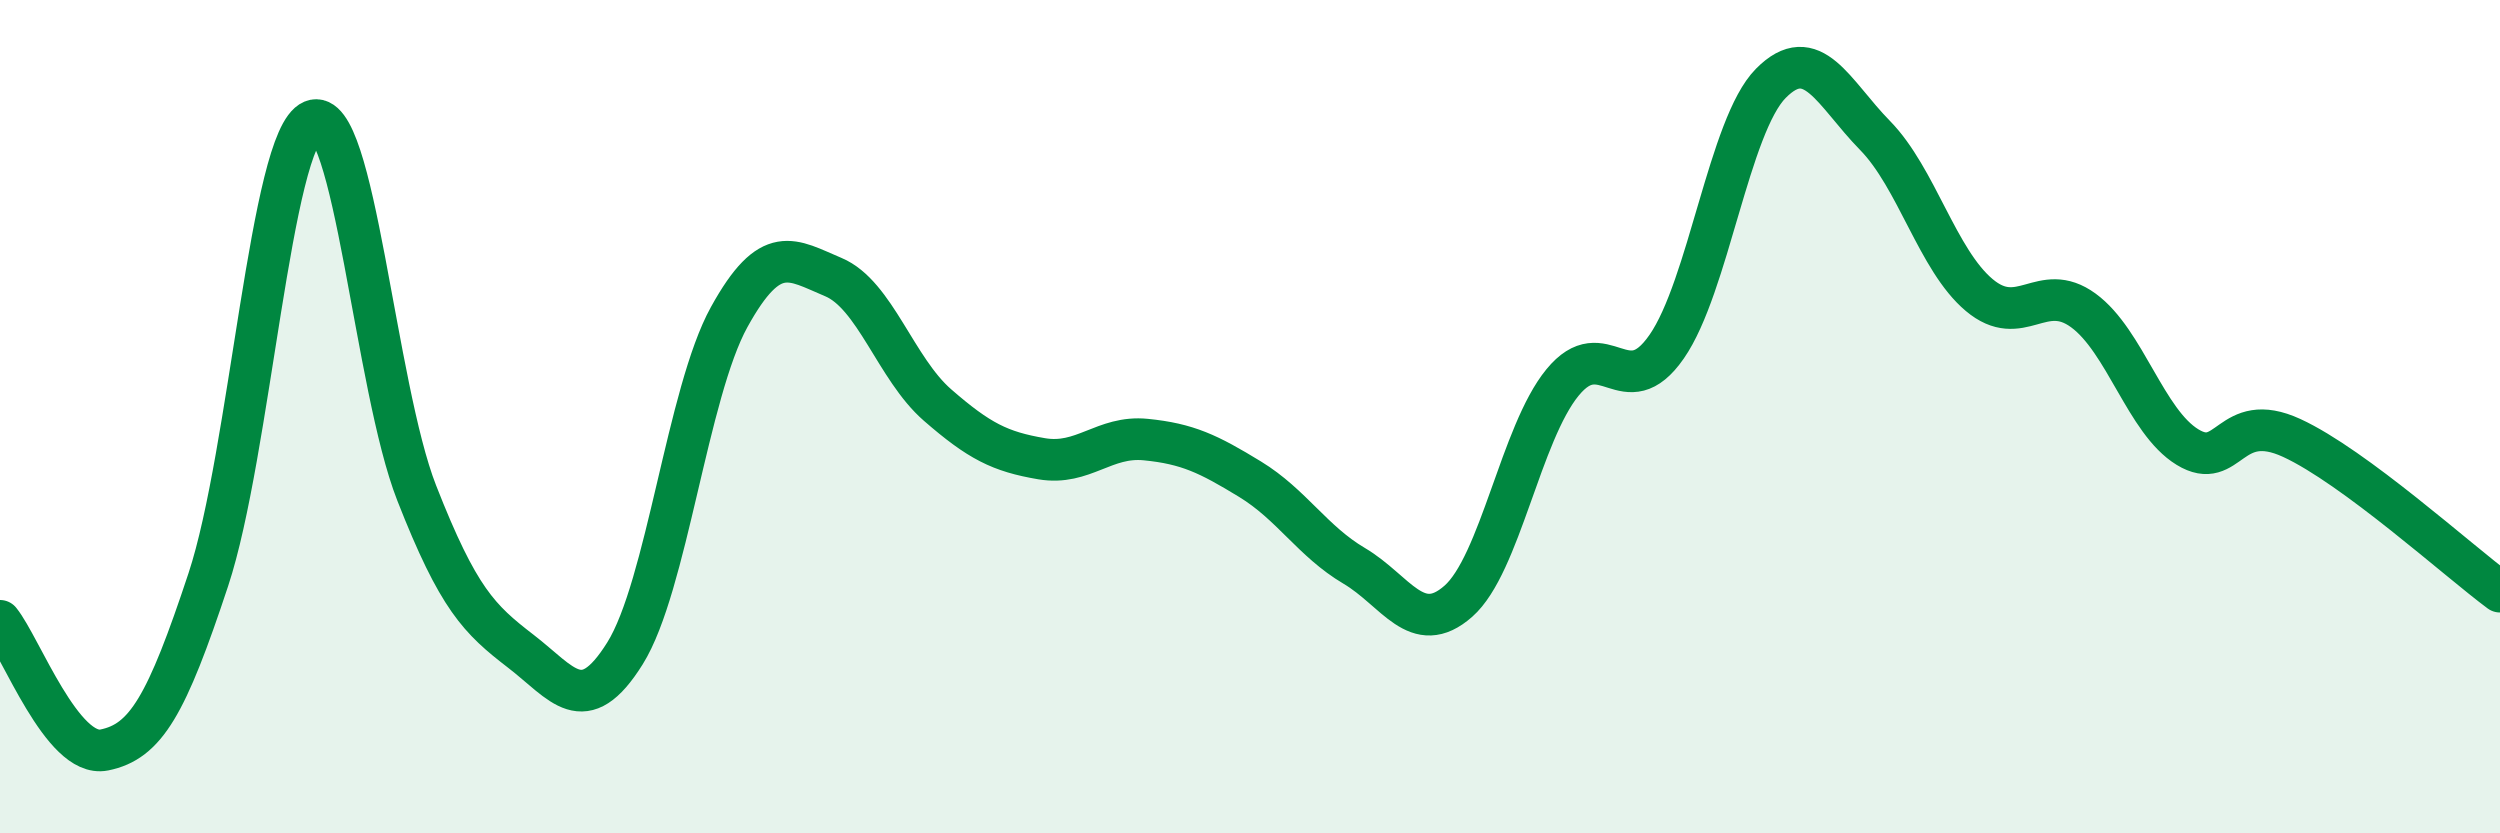
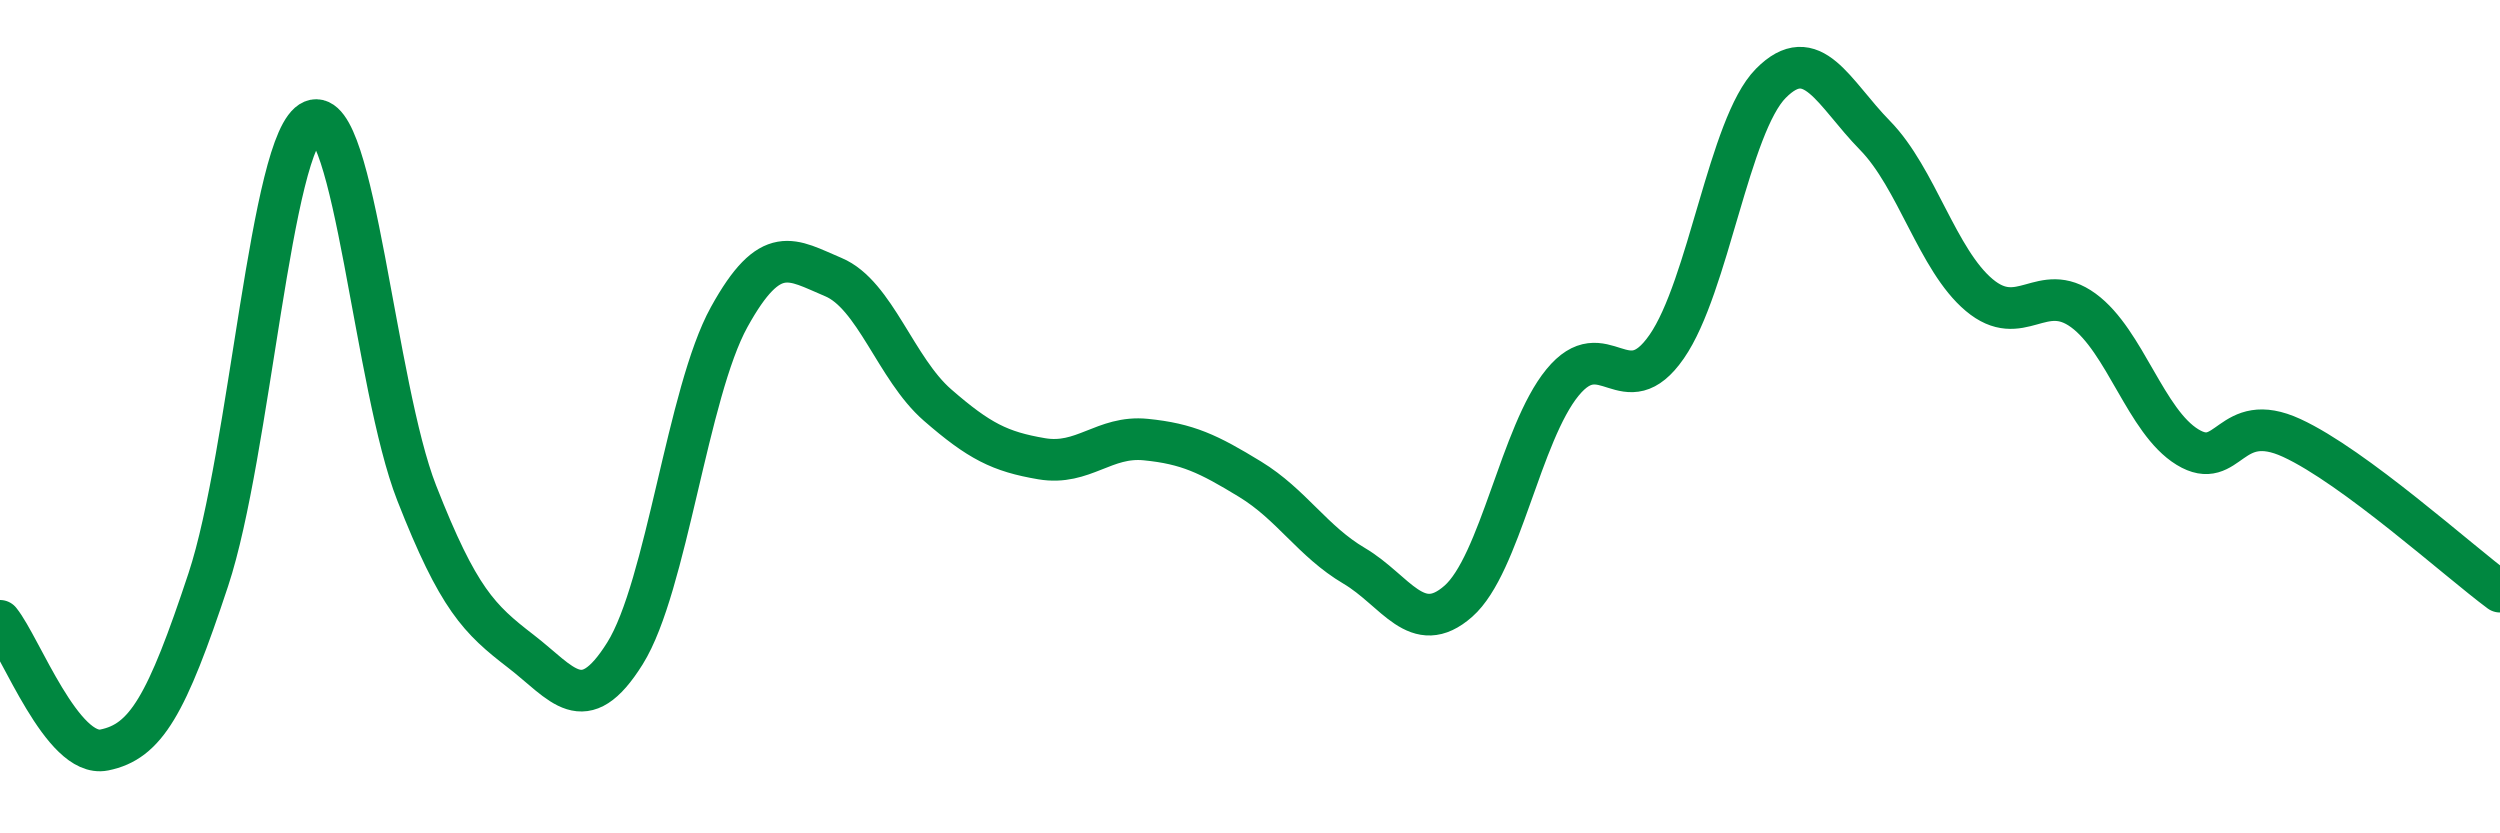
<svg xmlns="http://www.w3.org/2000/svg" width="60" height="20" viewBox="0 0 60 20">
-   <path d="M 0,14.9 C 0.5,15.52 1.5,18.2 2.5,18 C 3.5,17.8 4,16.93 5,13.91 C 6,10.89 6.5,3.32 7.5,2.9 C 8.5,2.48 9,9.28 10,11.83 C 11,14.38 11.5,14.86 12.5,15.63 C 13.5,16.4 14,17.28 15,15.68 C 16,14.08 16.5,9.42 17.5,7.61 C 18.5,5.8 19,6.23 20,6.65 C 21,7.07 21.5,8.85 22.5,9.72 C 23.5,10.59 24,10.84 25,11.01 C 26,11.18 26.5,10.45 27.5,10.55 C 28.5,10.65 29,10.89 30,11.5 C 31,12.11 31.5,12.99 32.5,13.58 C 33.5,14.17 34,15.31 35,14.43 C 36,13.55 36.5,10.4 37.5,9.18 C 38.5,7.96 39,9.76 40,8.32 C 41,6.88 41.5,3.01 42.5,2 C 43.5,0.99 44,2.23 45,3.25 C 46,4.27 46.5,6.24 47.5,7.08 C 48.5,7.92 49,6.72 50,7.45 C 51,8.18 51.5,10.12 52.5,10.73 C 53.5,11.34 53.5,9.82 55,10.51 C 56.5,11.2 59,13.46 60,14.2L60 20L0 20Z" fill="#008740" opacity="0.1" stroke-linecap="round" stroke-linejoin="round" />
  <path d="M 0,14.9 C 0.5,15.52 1.5,18.2 2.5,18 C 3.5,17.8 4,16.93 5,13.91 C 6,10.89 6.5,3.32 7.5,2.9 C 8.5,2.48 9,9.28 10,11.83 C 11,14.38 11.5,14.86 12.5,15.63 C 13.5,16.4 14,17.28 15,15.68 C 16,14.08 16.5,9.42 17.5,7.61 C 18.5,5.8 19,6.23 20,6.65 C 21,7.07 21.5,8.85 22.5,9.72 C 23.5,10.59 24,10.84 25,11.01 C 26,11.18 26.5,10.45 27.5,10.55 C 28.5,10.65 29,10.89 30,11.5 C 31,12.11 31.5,12.99 32.5,13.58 C 33.5,14.17 34,15.31 35,14.43 C 36,13.55 36.5,10.4 37.5,9.18 C 38.5,7.96 39,9.76 40,8.32 C 41,6.88 41.5,3.01 42.5,2 C 43.5,0.99 44,2.23 45,3.25 C 46,4.27 46.5,6.24 47.5,7.08 C 48.5,7.92 49,6.72 50,7.45 C 51,8.18 51.5,10.12 52.5,10.73 C 53.5,11.34 53.5,9.82 55,10.51 C 56.5,11.2 59,13.46 60,14.2" stroke="#008740" stroke-width="1" fill="none" stroke-linecap="round" stroke-linejoin="round" />
</svg>